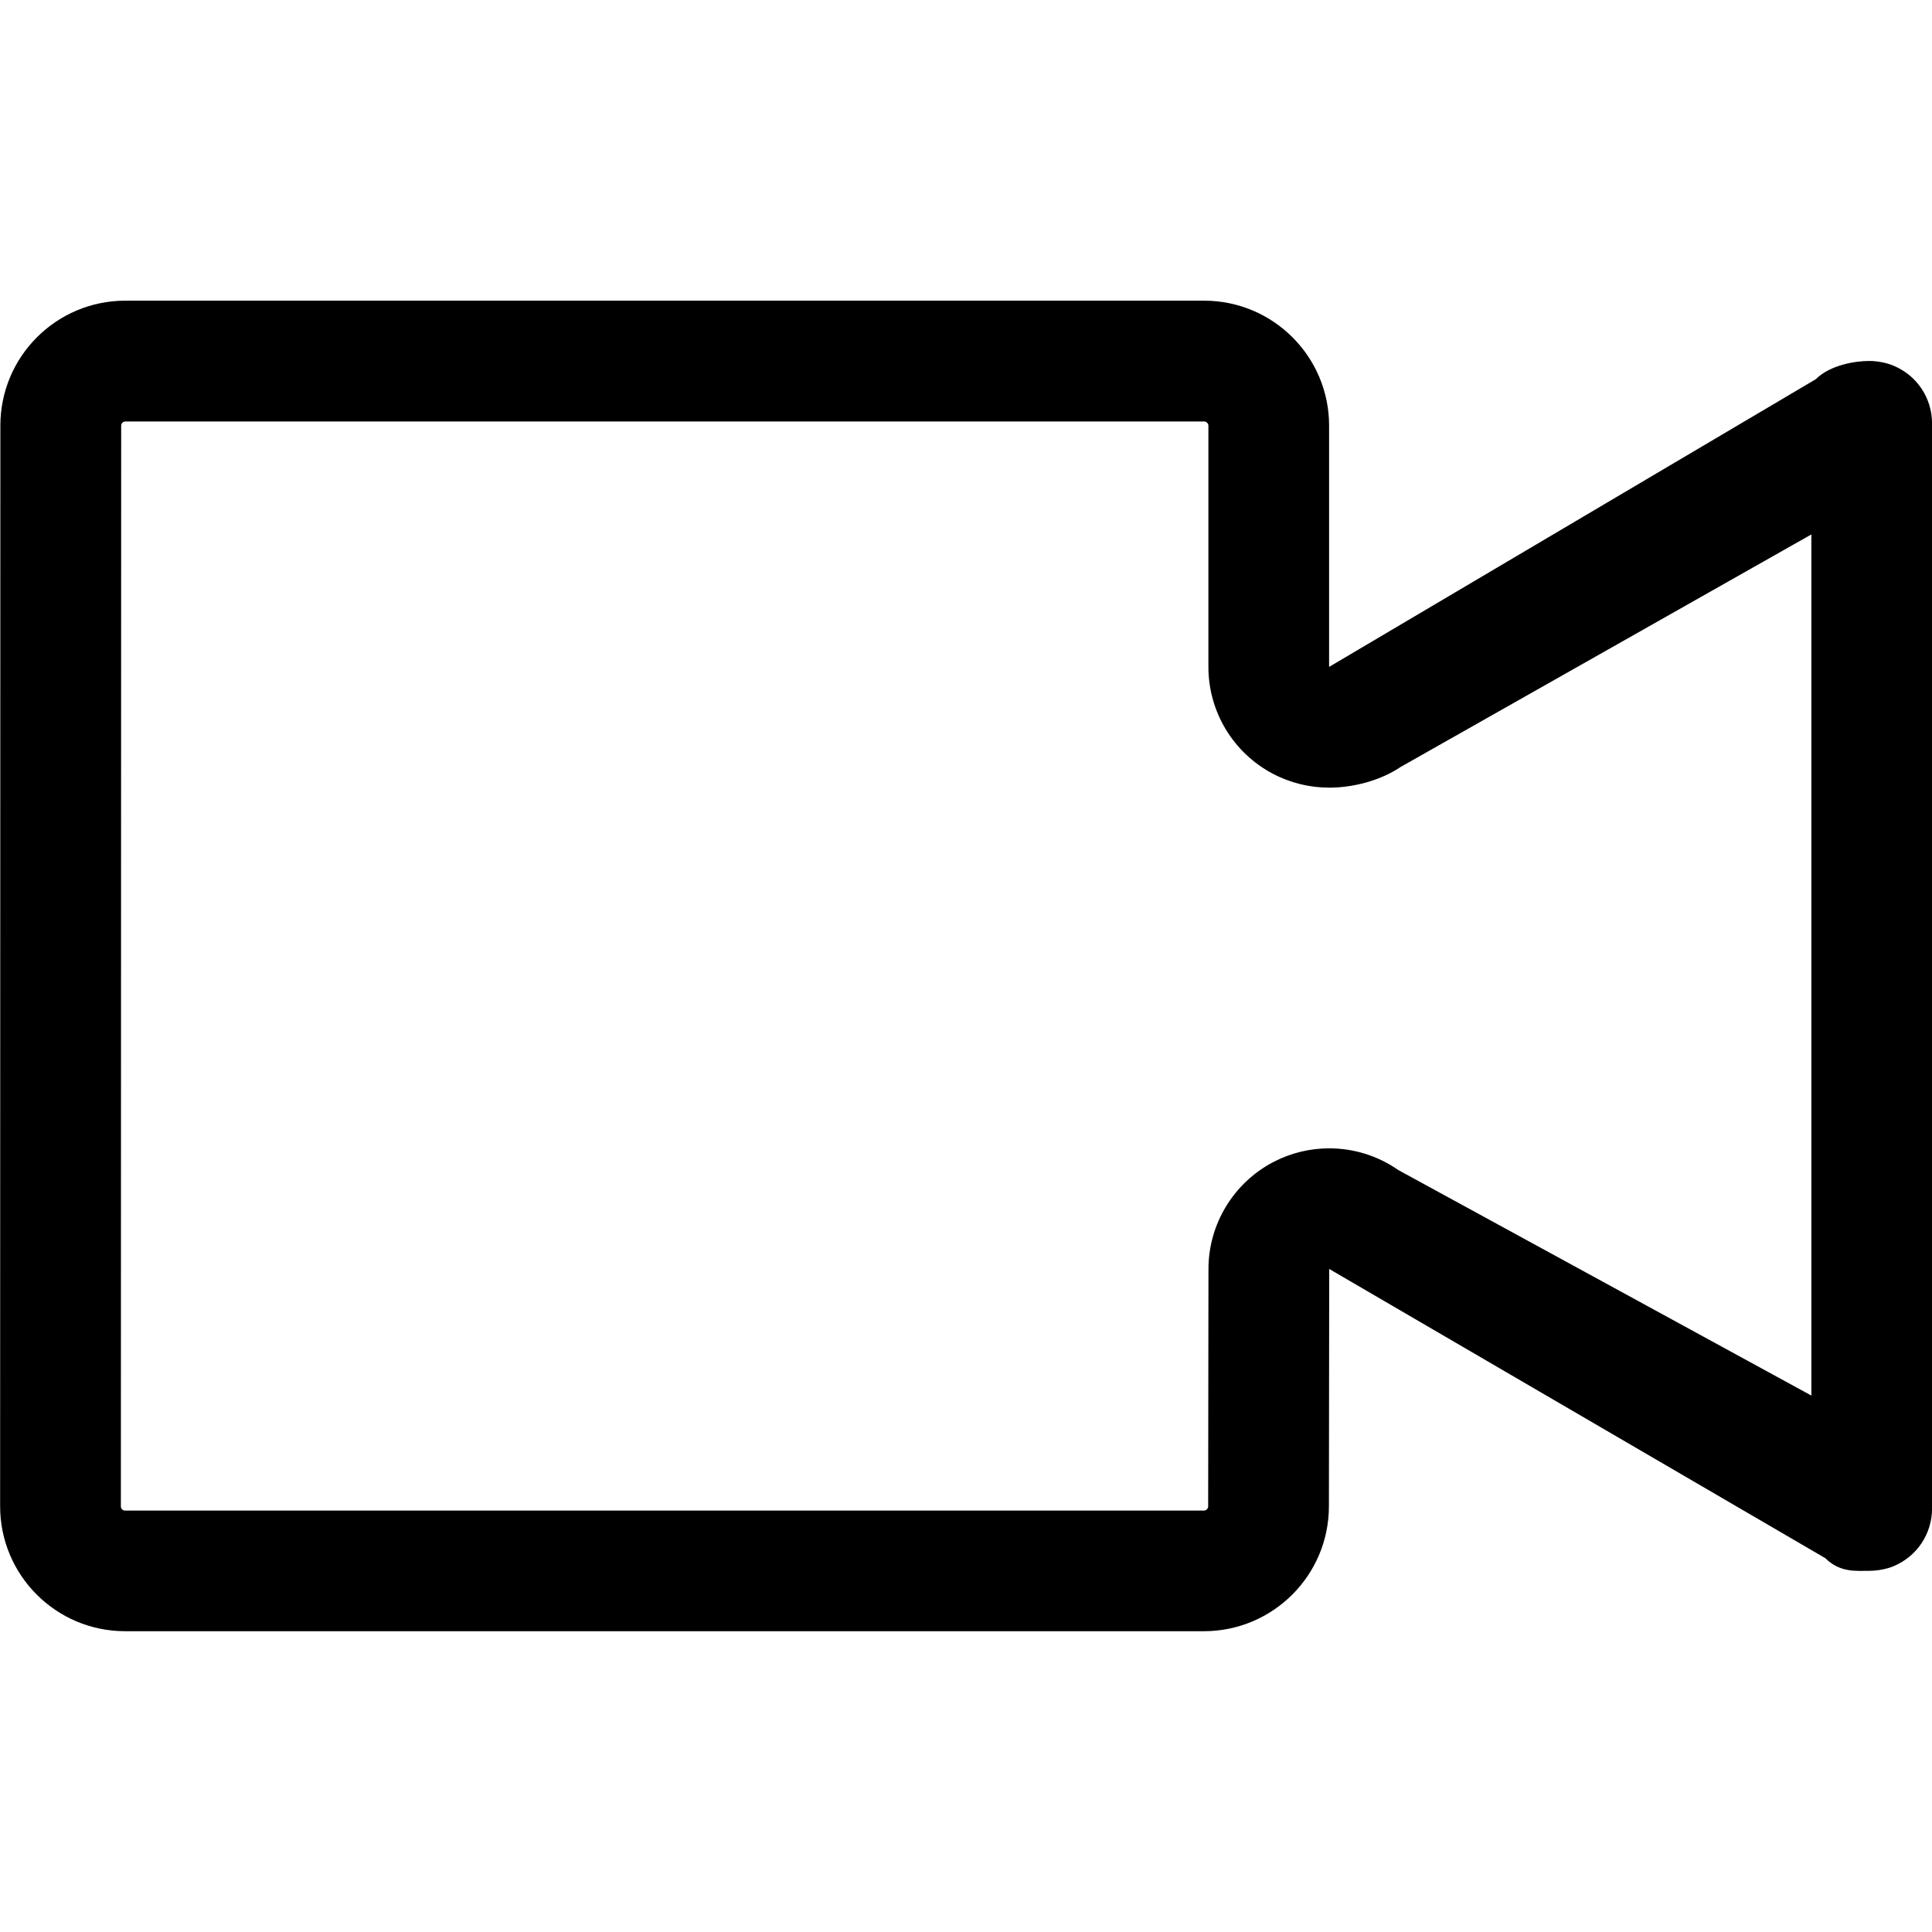
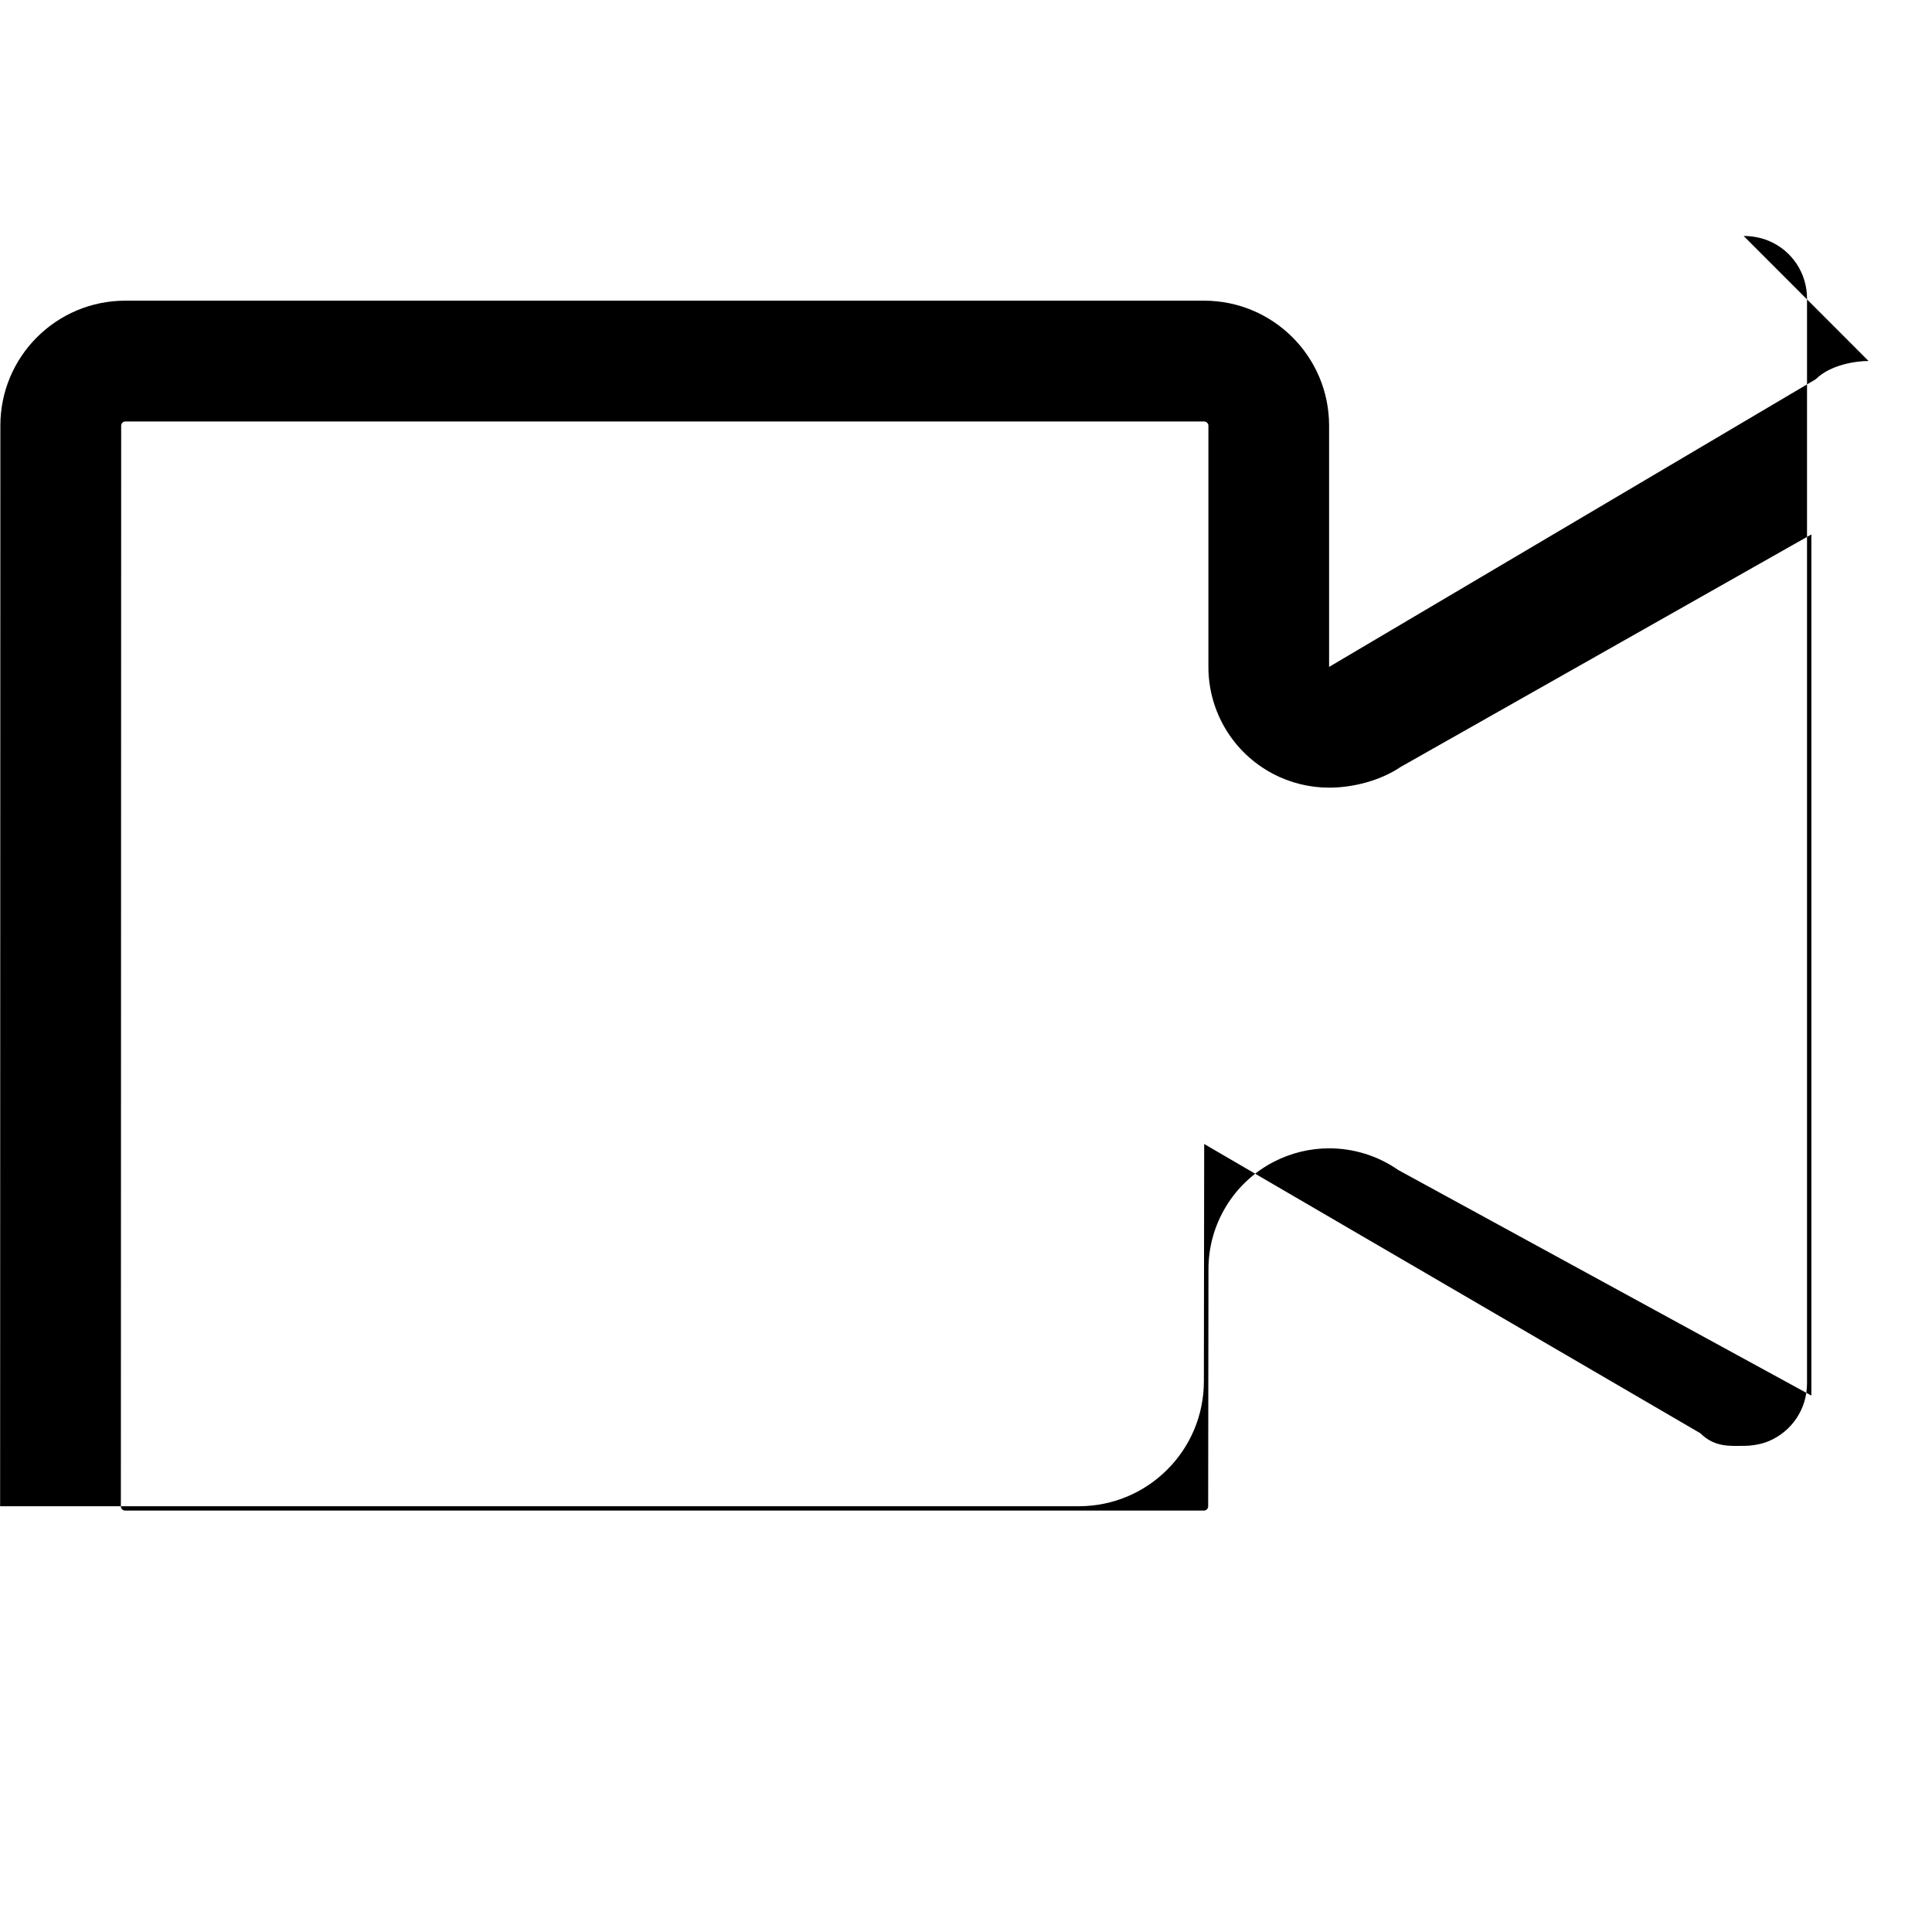
<svg xmlns="http://www.w3.org/2000/svg" fill="#000000" width="800px" height="800px" viewBox="0 0 32 32" version="1.1">
-   <path d="M19.942 6.981c0.040 0 0.073 0.032 0.073 0.070v3.996c0 0.739 0.408 1.419 1.063 1.766 0.294 0.156 0.616 0.233 0.938 0.233 0.392 0 0.846-0.115 1.183-0.343l6.803-3.851v14.263l-6.841-3.735c-0.343-0.239-0.743-0.36-1.145-0.36-0.317 0-0.633 0.075-0.924 0.226-0.66 0.345-1.075 1.028-1.076 1.771l-0.005 3.933c0 0.039-0.032 0.070-0.072 0.070h-17.866c-0.040 0-0.071-0.031-0.071-0.070l0.005-17.899c0-0.039 0.031-0.070 0.071-0.070h17.865zM30.949 5.979c-0.213 0-0.634 0.063-0.874 0.302l-8.061 4.765v-3.996c0-1.143-0.927-2.070-2.072-2.070h-17.865c-1.146 0-2.071 0.927-2.071 2.070l-0.004 17.898c0 1.142 0.926 2.070 2.071 2.070h17.866c1.145 0 2.072-0.927 2.072-2.070l0.005-3.93 8.218 4.791c0.241 0.24 0.508 0.209 0.721 0.209 0.221 0 0.387-0.067 0.407-0.076 0.389-0.162 0.639-0.537 0.639-0.959v-17.968c0-0.422-0.251-0.798-0.639-0.958-0.023-0.010-0.188-0.079-0.411-0.079z" />
+   <path d="M19.942 6.981c0.040 0 0.073 0.032 0.073 0.070v3.996c0 0.739 0.408 1.419 1.063 1.766 0.294 0.156 0.616 0.233 0.938 0.233 0.392 0 0.846-0.115 1.183-0.343l6.803-3.851v14.263l-6.841-3.735c-0.343-0.239-0.743-0.36-1.145-0.36-0.317 0-0.633 0.075-0.924 0.226-0.66 0.345-1.075 1.028-1.076 1.771l-0.005 3.933c0 0.039-0.032 0.070-0.072 0.070h-17.866c-0.040 0-0.071-0.031-0.071-0.070l0.005-17.899c0-0.039 0.031-0.070 0.071-0.070h17.865zM30.949 5.979c-0.213 0-0.634 0.063-0.874 0.302l-8.061 4.765v-3.996c0-1.143-0.927-2.070-2.072-2.070h-17.865c-1.146 0-2.071 0.927-2.071 2.070l-0.004 17.898h17.866c1.145 0 2.072-0.927 2.072-2.070l0.005-3.93 8.218 4.791c0.241 0.24 0.508 0.209 0.721 0.209 0.221 0 0.387-0.067 0.407-0.076 0.389-0.162 0.639-0.537 0.639-0.959v-17.968c0-0.422-0.251-0.798-0.639-0.958-0.023-0.010-0.188-0.079-0.411-0.079z" />
</svg>